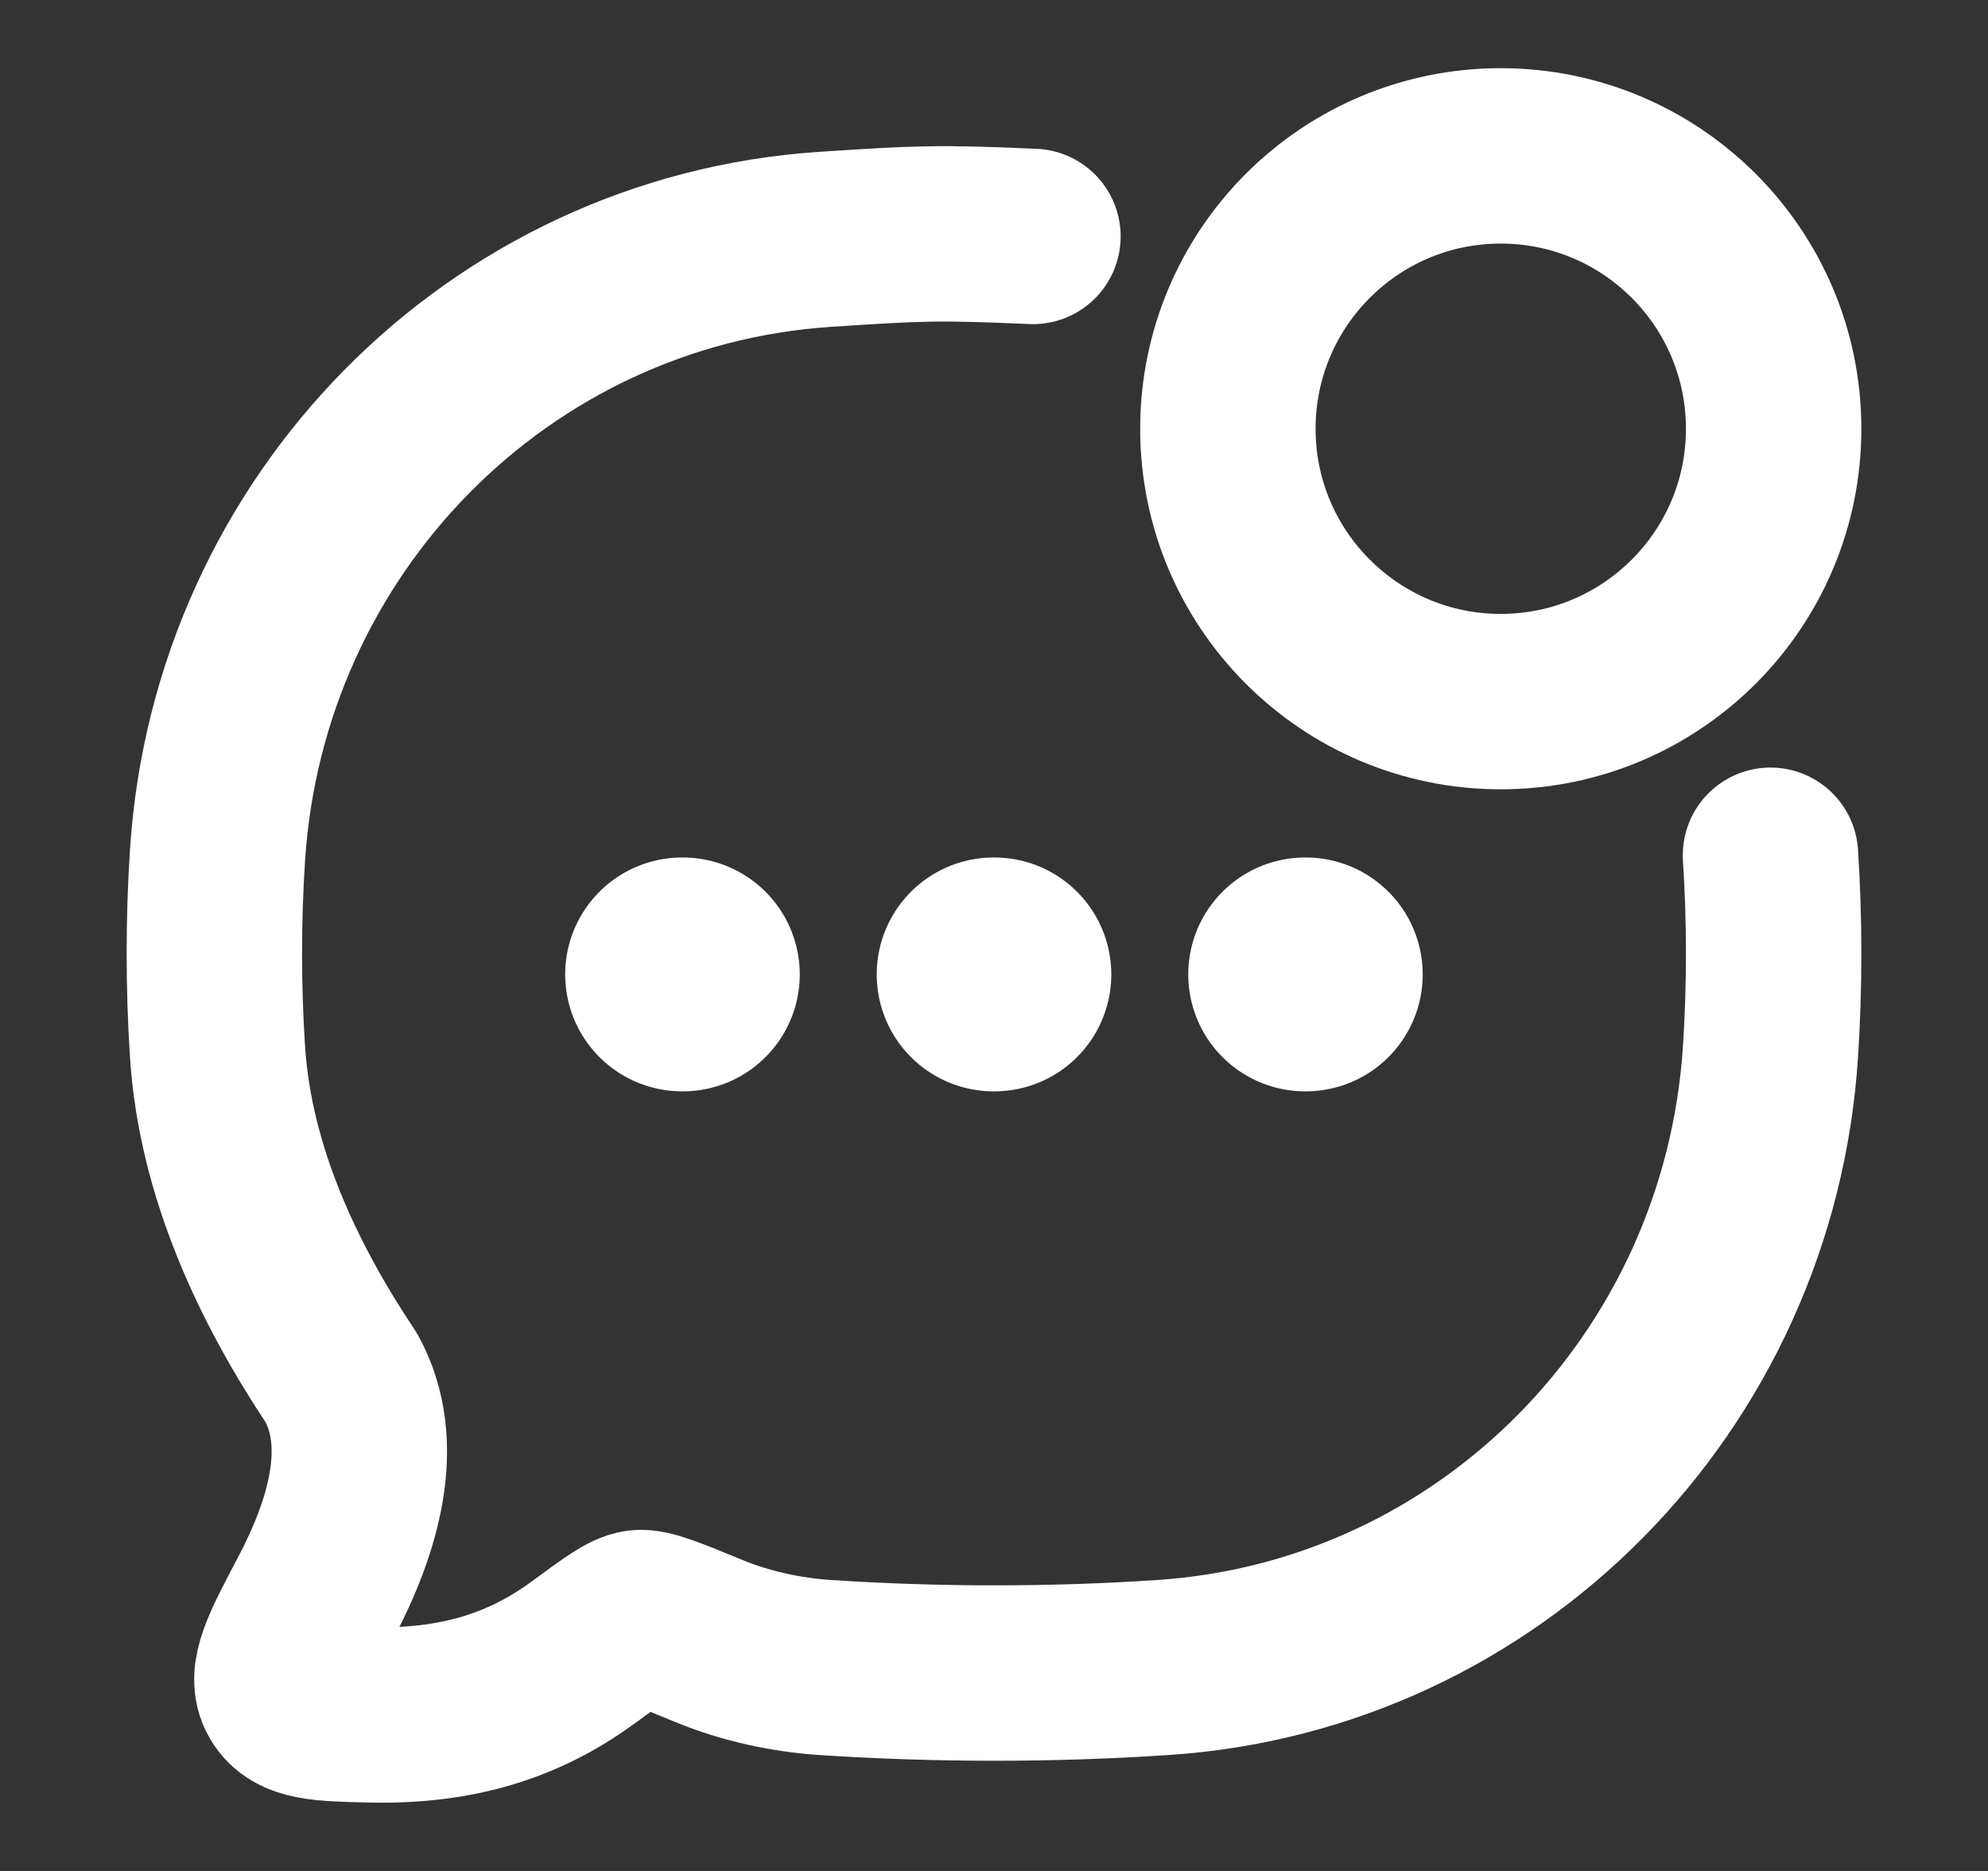
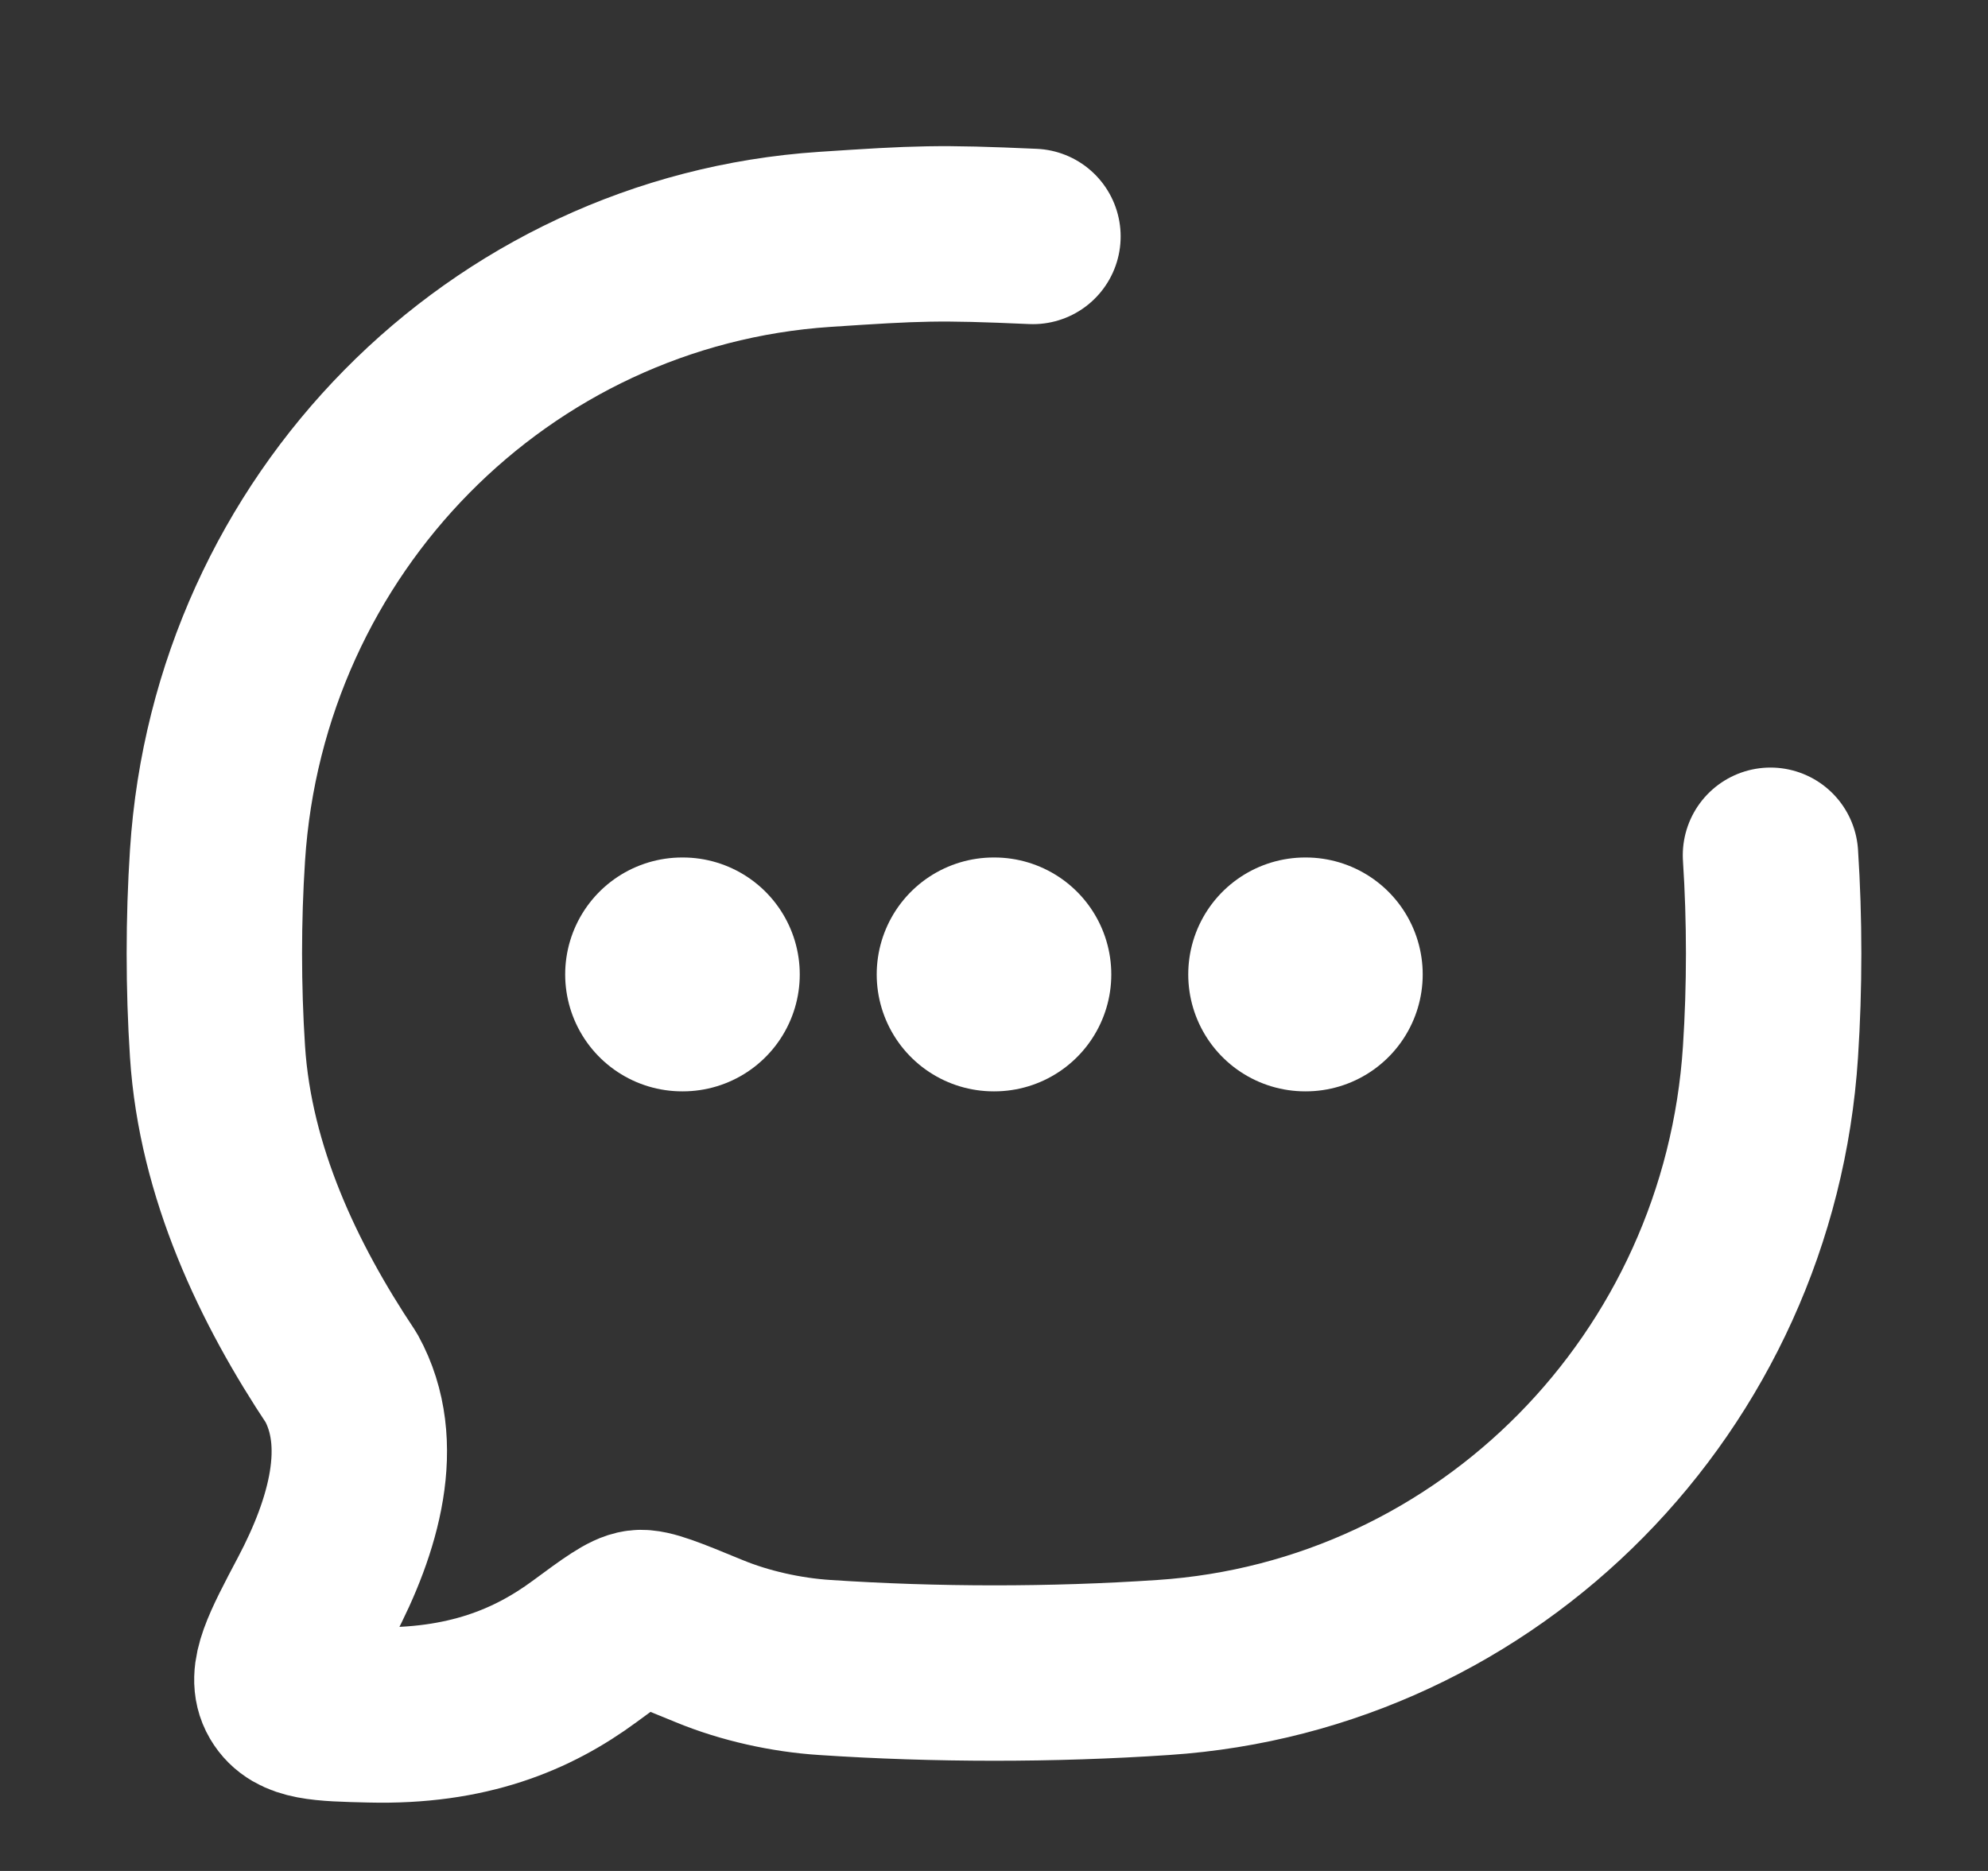
<svg xmlns="http://www.w3.org/2000/svg" width="17" height="16" viewBox="0 0 17 16" fill="none">
  <rect x="0" y="0" width="17" height="16" fill="#333333" stroke="none" />
  <path d="M15.14 7.314C15.176 7.867 15.176 8.44 15.14 8.994C14.957 11.822 12.736 14.075 9.947 14.26C8.996 14.324 8.002 14.323 7.053 14.26C6.726 14.239 6.37 14.161 6.063 14.034C5.721 13.893 5.55 13.823 5.464 13.834C5.377 13.845 5.251 13.937 4.999 14.123C4.555 14.45 3.996 14.686 3.166 14.665C2.747 14.655 2.537 14.65 2.443 14.49C2.349 14.33 2.466 14.108 2.7 13.665C3.024 13.051 3.23 12.347 2.919 11.783C2.382 10.978 1.927 10.024 1.86 8.994C1.824 8.44 1.824 7.867 1.86 7.314C2.043 4.486 4.264 2.233 7.053 2.047C7.855 1.994 8.021 1.986 8.833 2.022" stroke="white" stroke-width="1.5" stroke-linecap="round" stroke-linejoin="round" />
  <path d="M8.497 8.333H8.503M11.161 8.333H11.166M5.833 8.333H5.839" stroke="white" stroke-width="2" stroke-linecap="round" stroke-linejoin="round" />
-   <path d="M15.167 3.667C15.167 4.955 14.122 6 12.833 6C11.545 6 10.5 4.955 10.5 3.667C10.5 2.378 11.545 1.333 12.833 1.333C14.122 1.333 15.167 2.378 15.167 3.667Z" stroke="white" stroke-width="1.5" />
</svg>